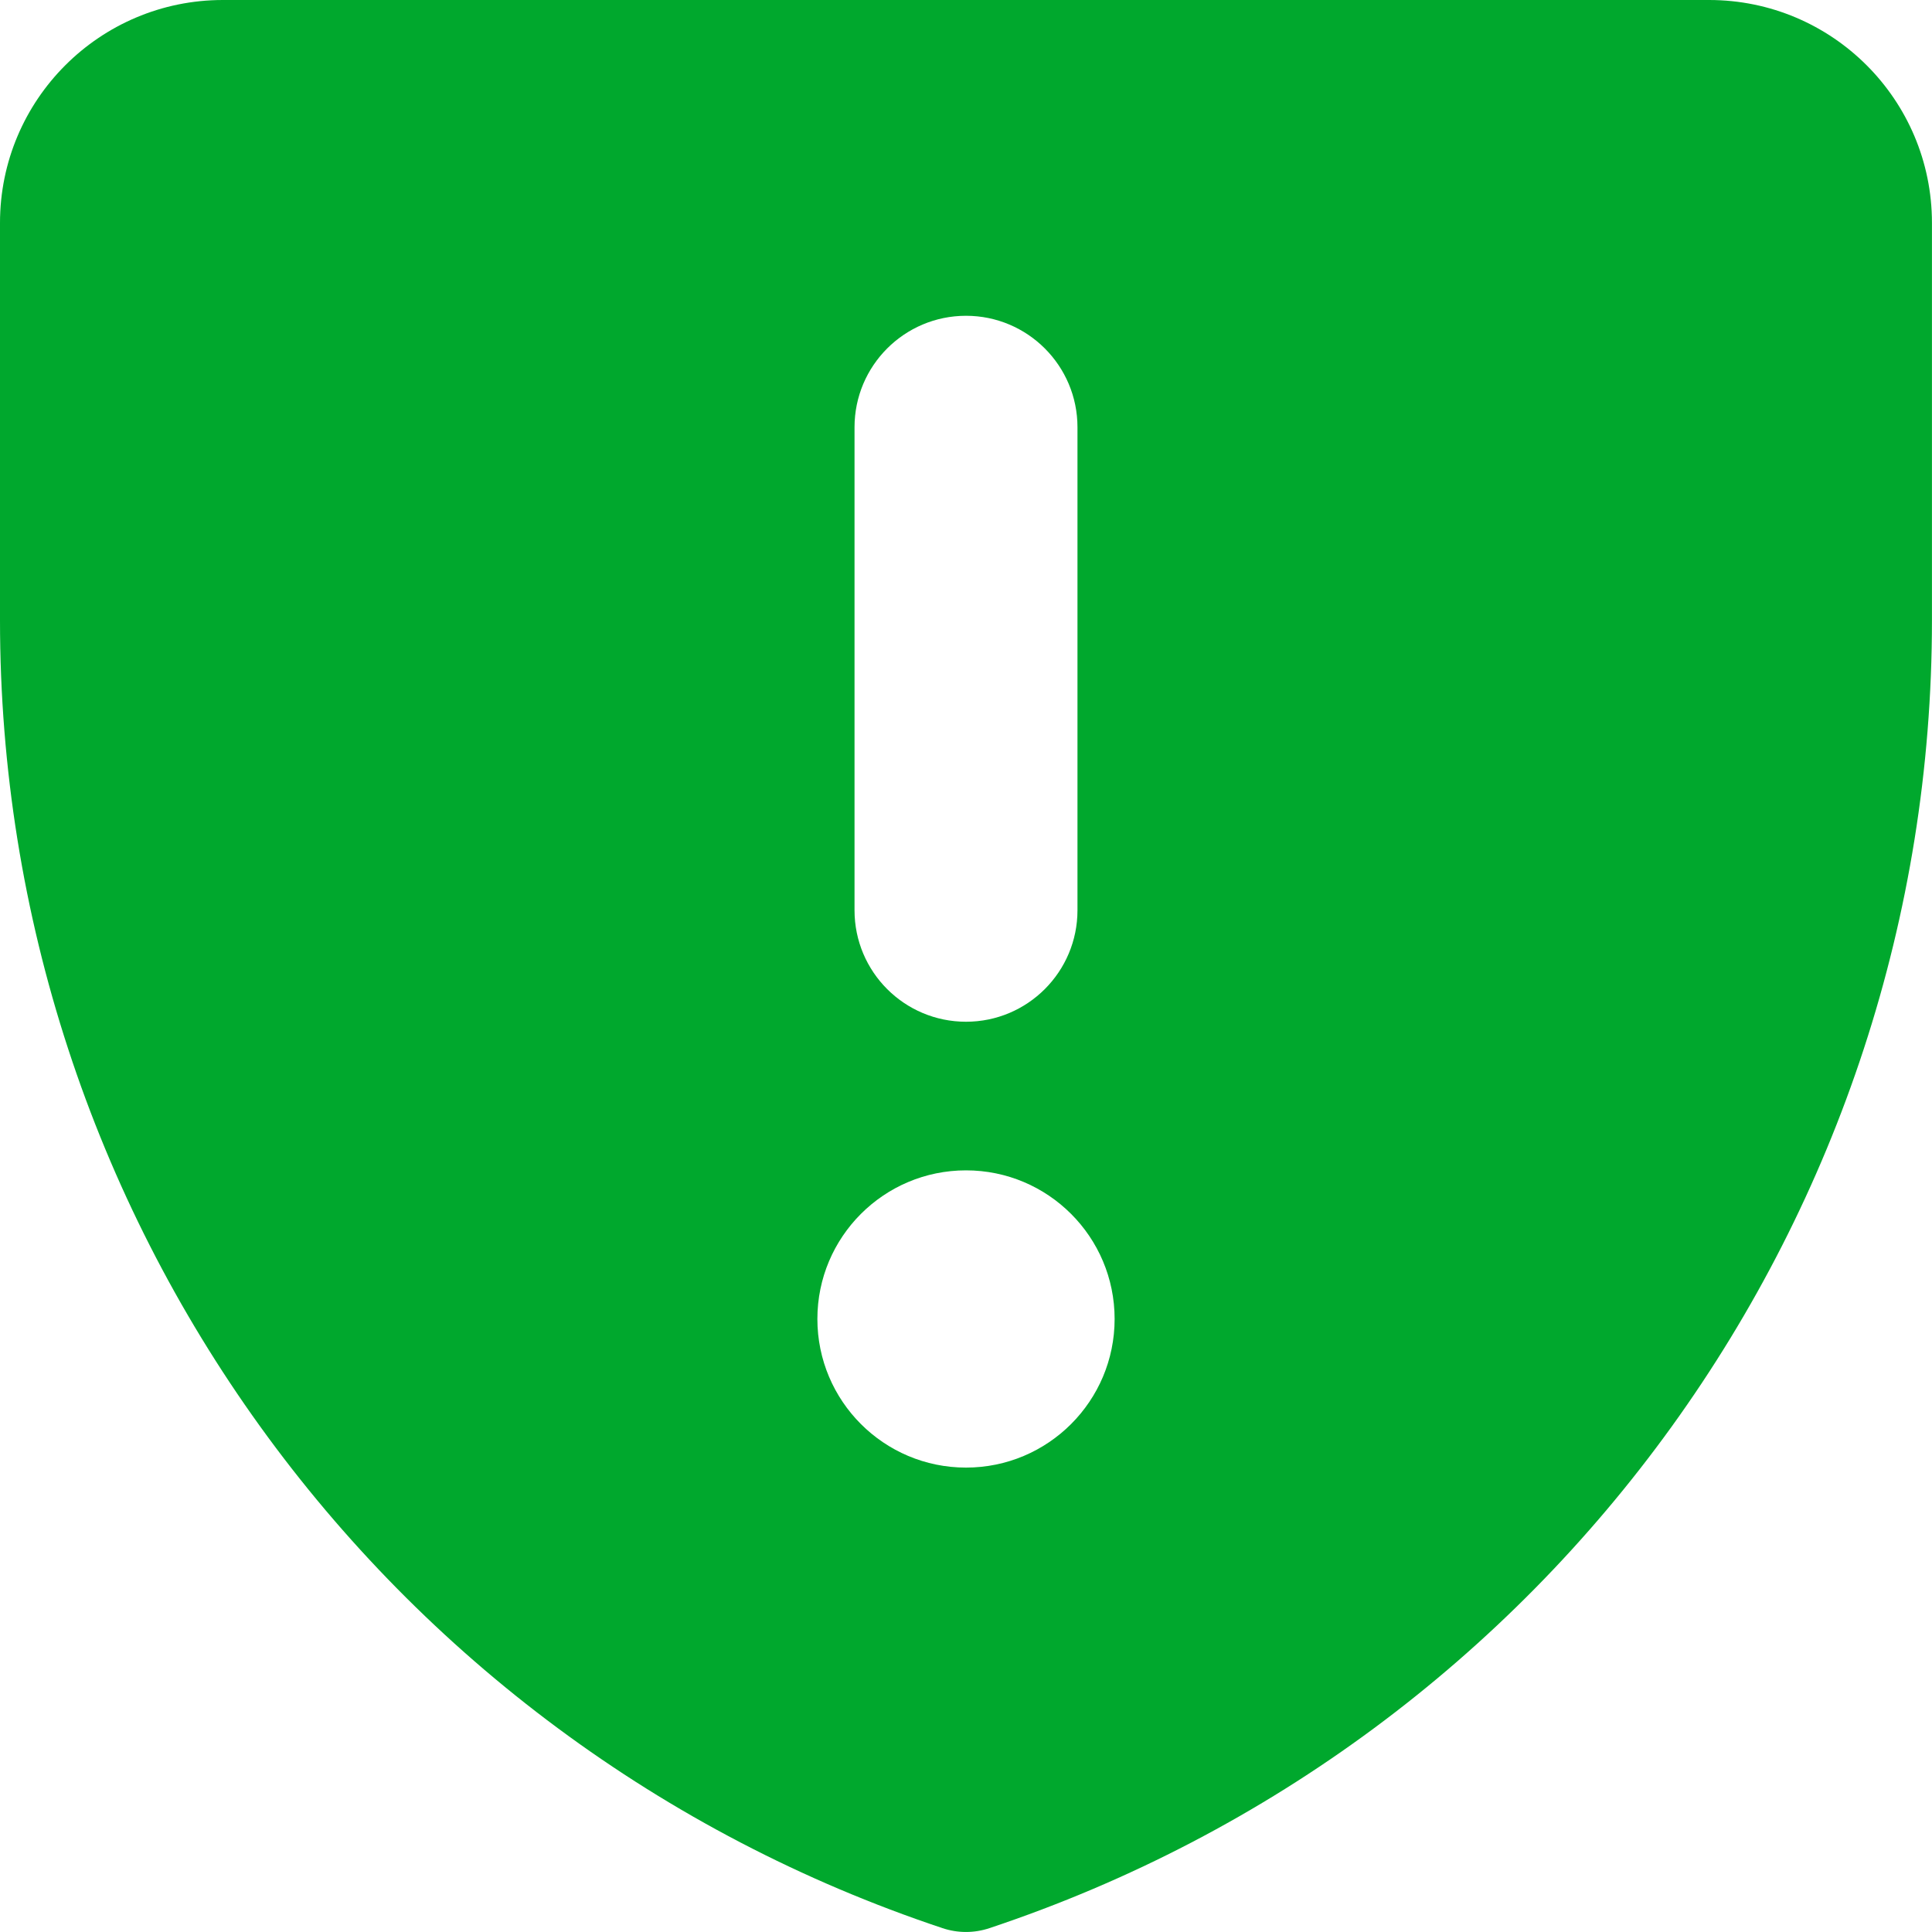
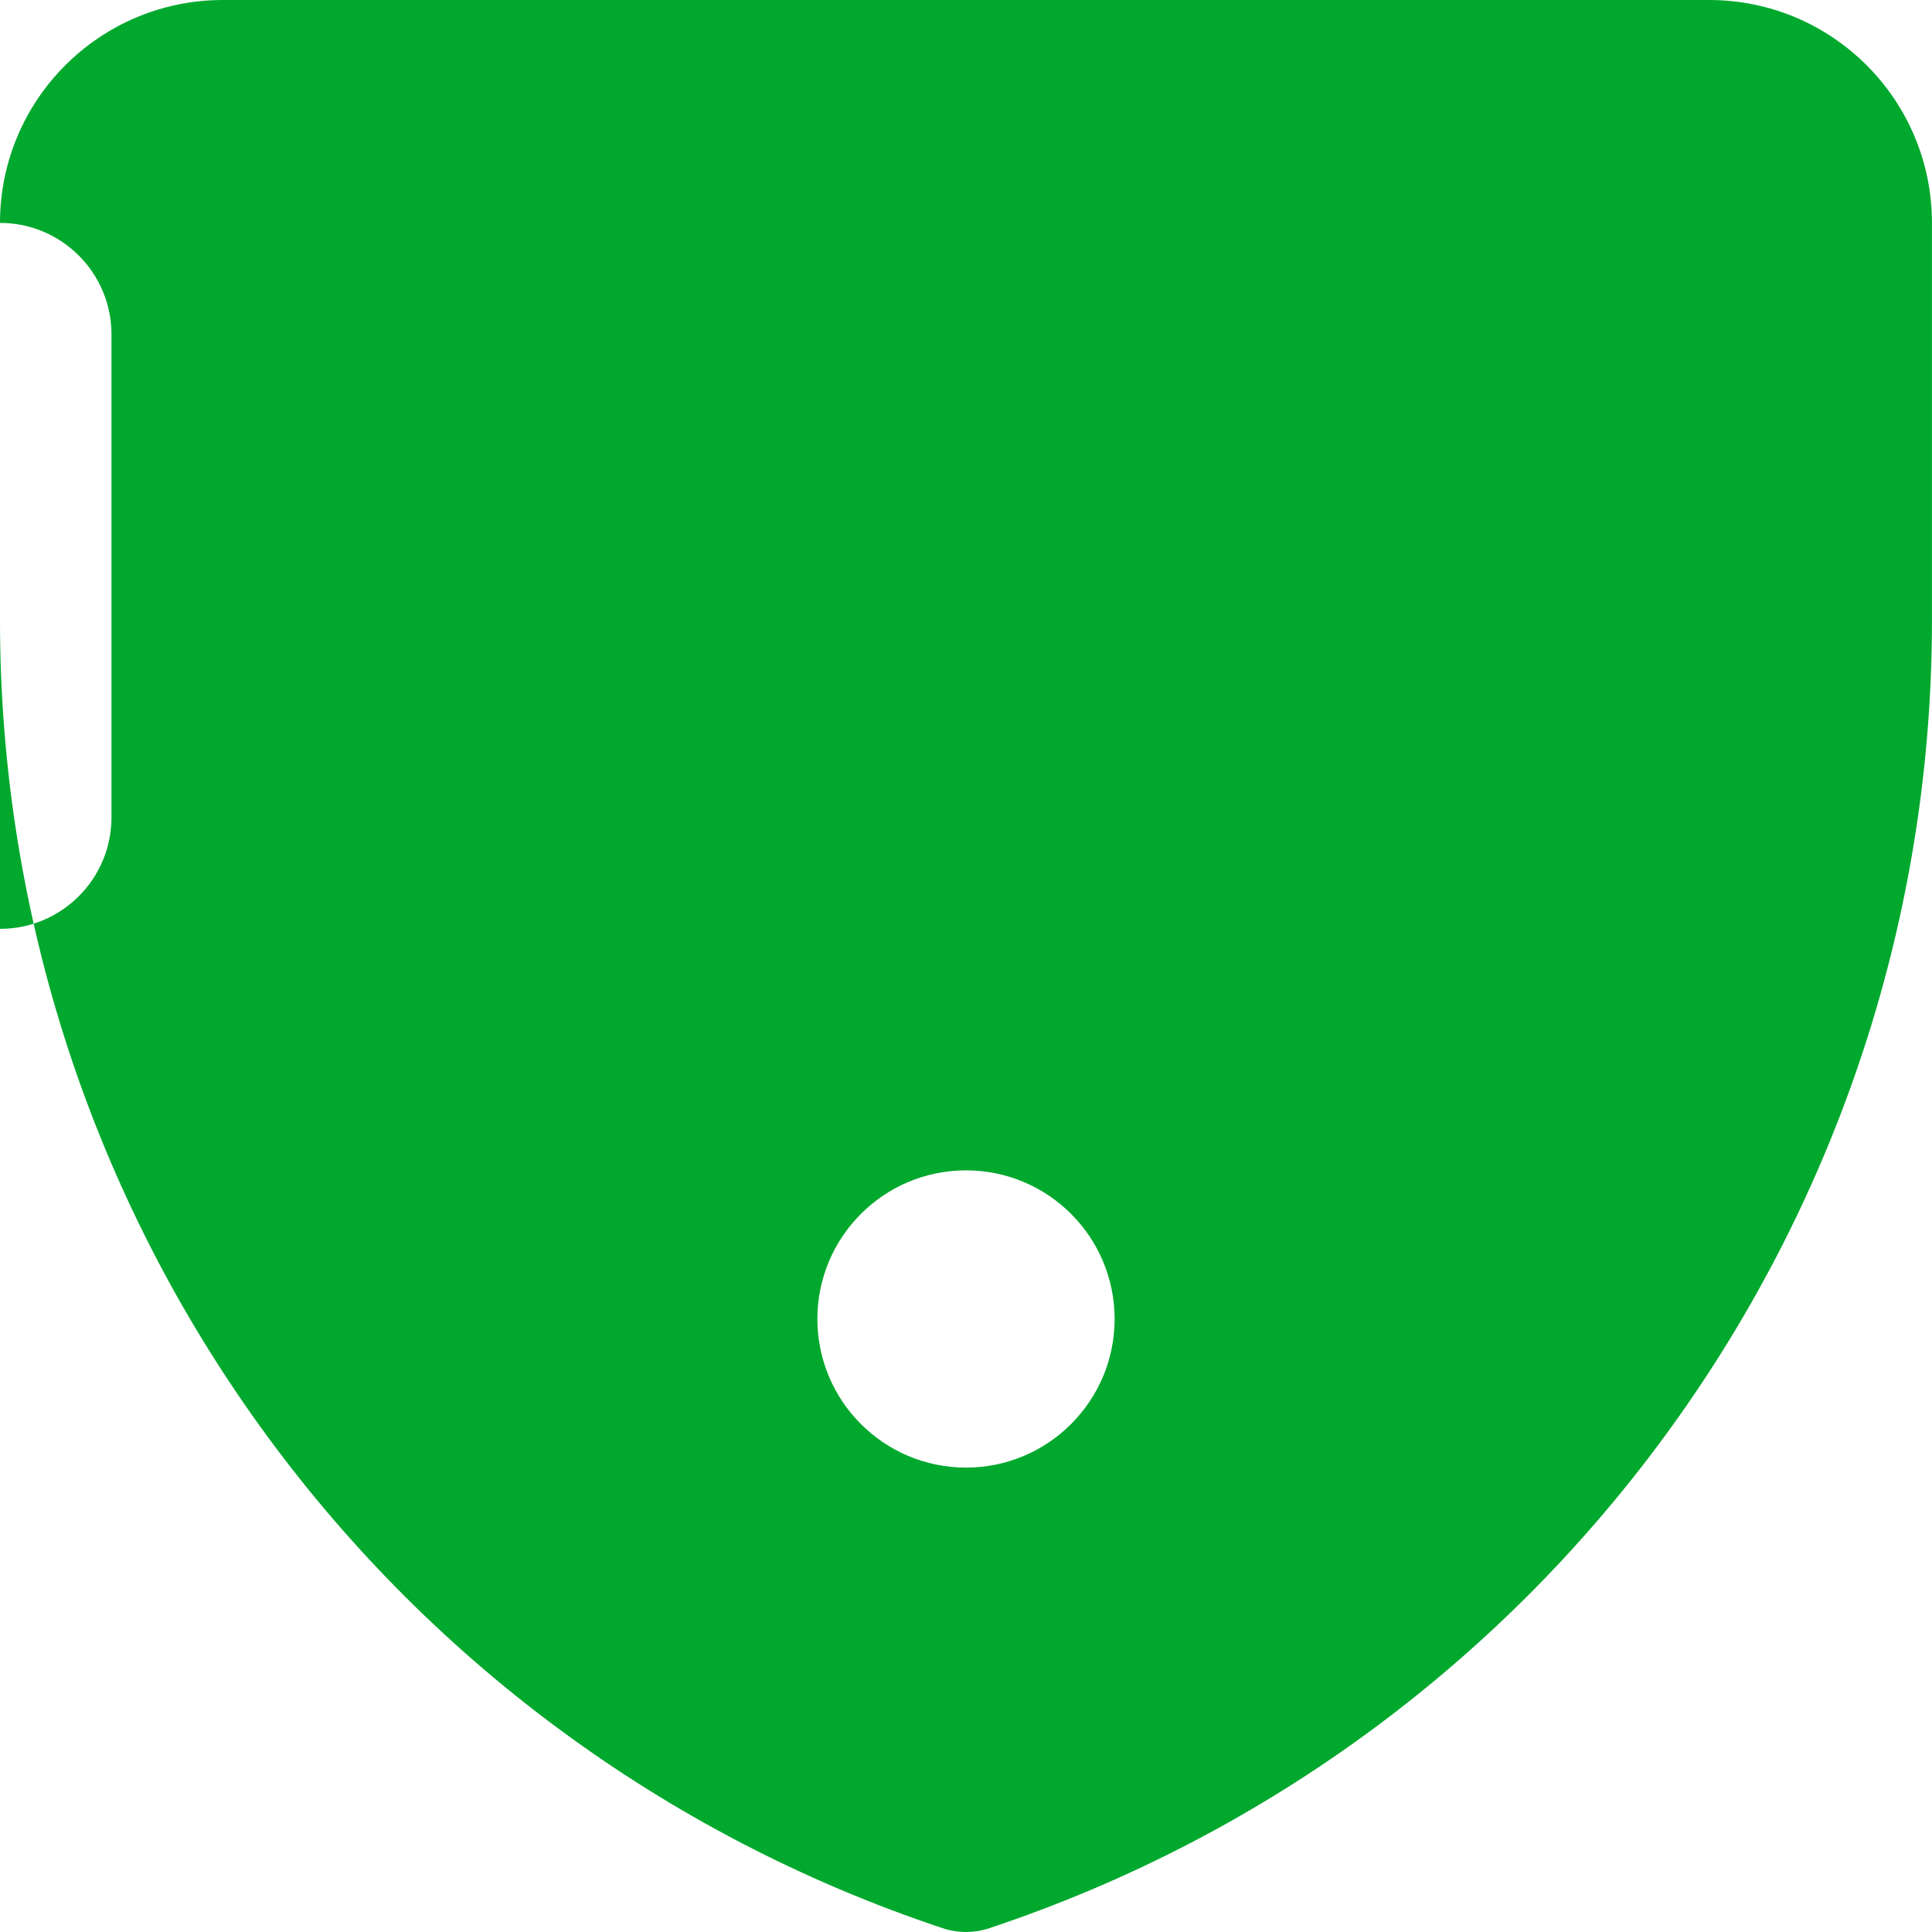
<svg xmlns="http://www.w3.org/2000/svg" id="f" data-name="Sectors &amp;amp; Industries" viewBox="0 0 400 400">
  <defs>
    <style>
      .k {
        fill: #00a82d;
        fill-rule: evenodd;
      }
    </style>
  </defs>
  <g id="g" data-name="warning-shield--frame-alert-warning-shield-exclamation-caution-security-protection">
-     <path id="h" data-name="Subtract" class="k" d="M0,46.15C0,20.66,20.66,0,46.15,0h307.69c25.49,0,46.15,20.66,46.15,46.15v82.32c0,122.84-78.6,231.89-195.13,270.73-3.16,1.06-6.57,1.06-9.73,0C78.6,360.37,0,251.31,0,128.47V46.15ZM200,65.38c12.74,0,23.08,10.33,23.08,23.08v100c0,12.74-10.33,23.08-23.08,23.08s-23.08-10.33-23.08-23.08v-100c0-12.74,10.33-23.08,23.08-23.08ZM230.77,273.08c0,16.99-13.78,30.77-30.77,30.77s-30.77-13.78-30.77-30.77,13.78-30.77,30.77-30.77,30.77,13.78,30.77,30.77Z" />
+     <path id="h" data-name="Subtract" class="k" d="M0,46.15C0,20.66,20.66,0,46.15,0h307.69c25.49,0,46.15,20.66,46.15,46.15v82.32c0,122.84-78.6,231.89-195.13,270.73-3.16,1.06-6.57,1.06-9.73,0C78.6,360.37,0,251.31,0,128.47V46.15Zc12.74,0,23.08,10.33,23.08,23.08v100c0,12.74-10.33,23.08-23.08,23.08s-23.08-10.33-23.08-23.08v-100c0-12.74,10.33-23.08,23.08-23.08ZM230.77,273.08c0,16.99-13.78,30.77-30.77,30.77s-30.77-13.78-30.77-30.77,13.78-30.77,30.77-30.77,30.77,13.78,30.77,30.77Z" />
  </g>
</svg>